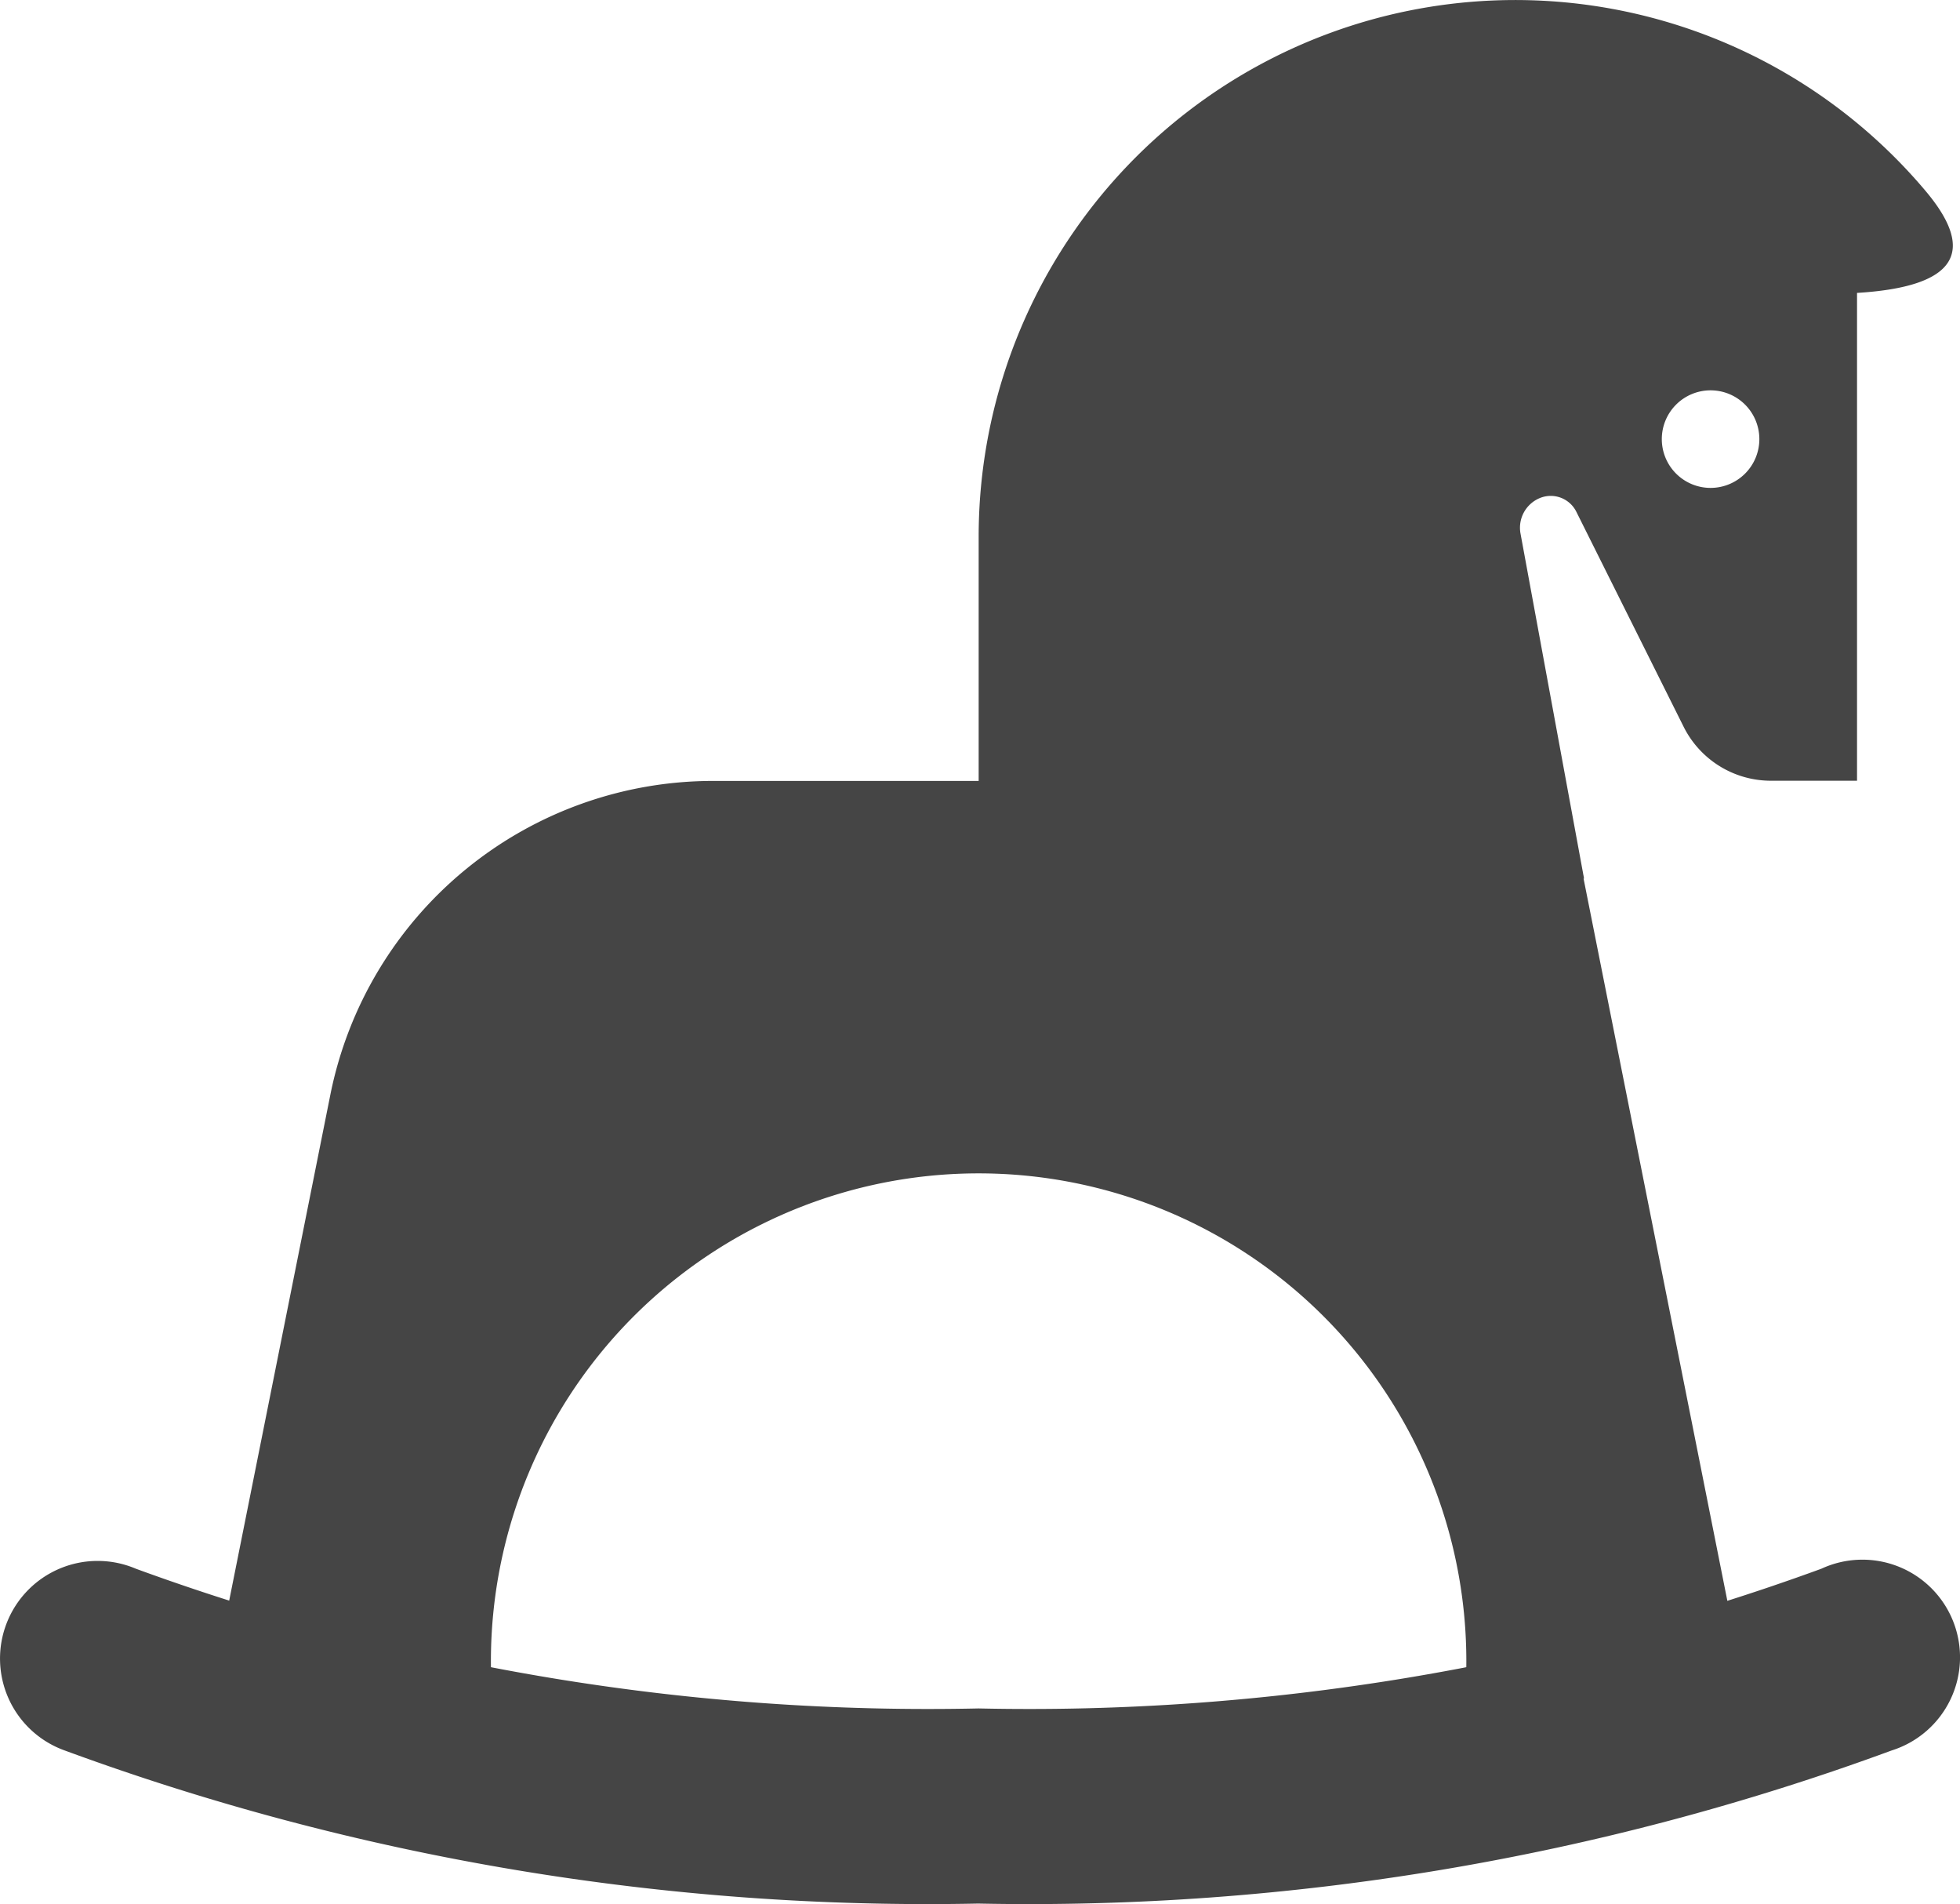
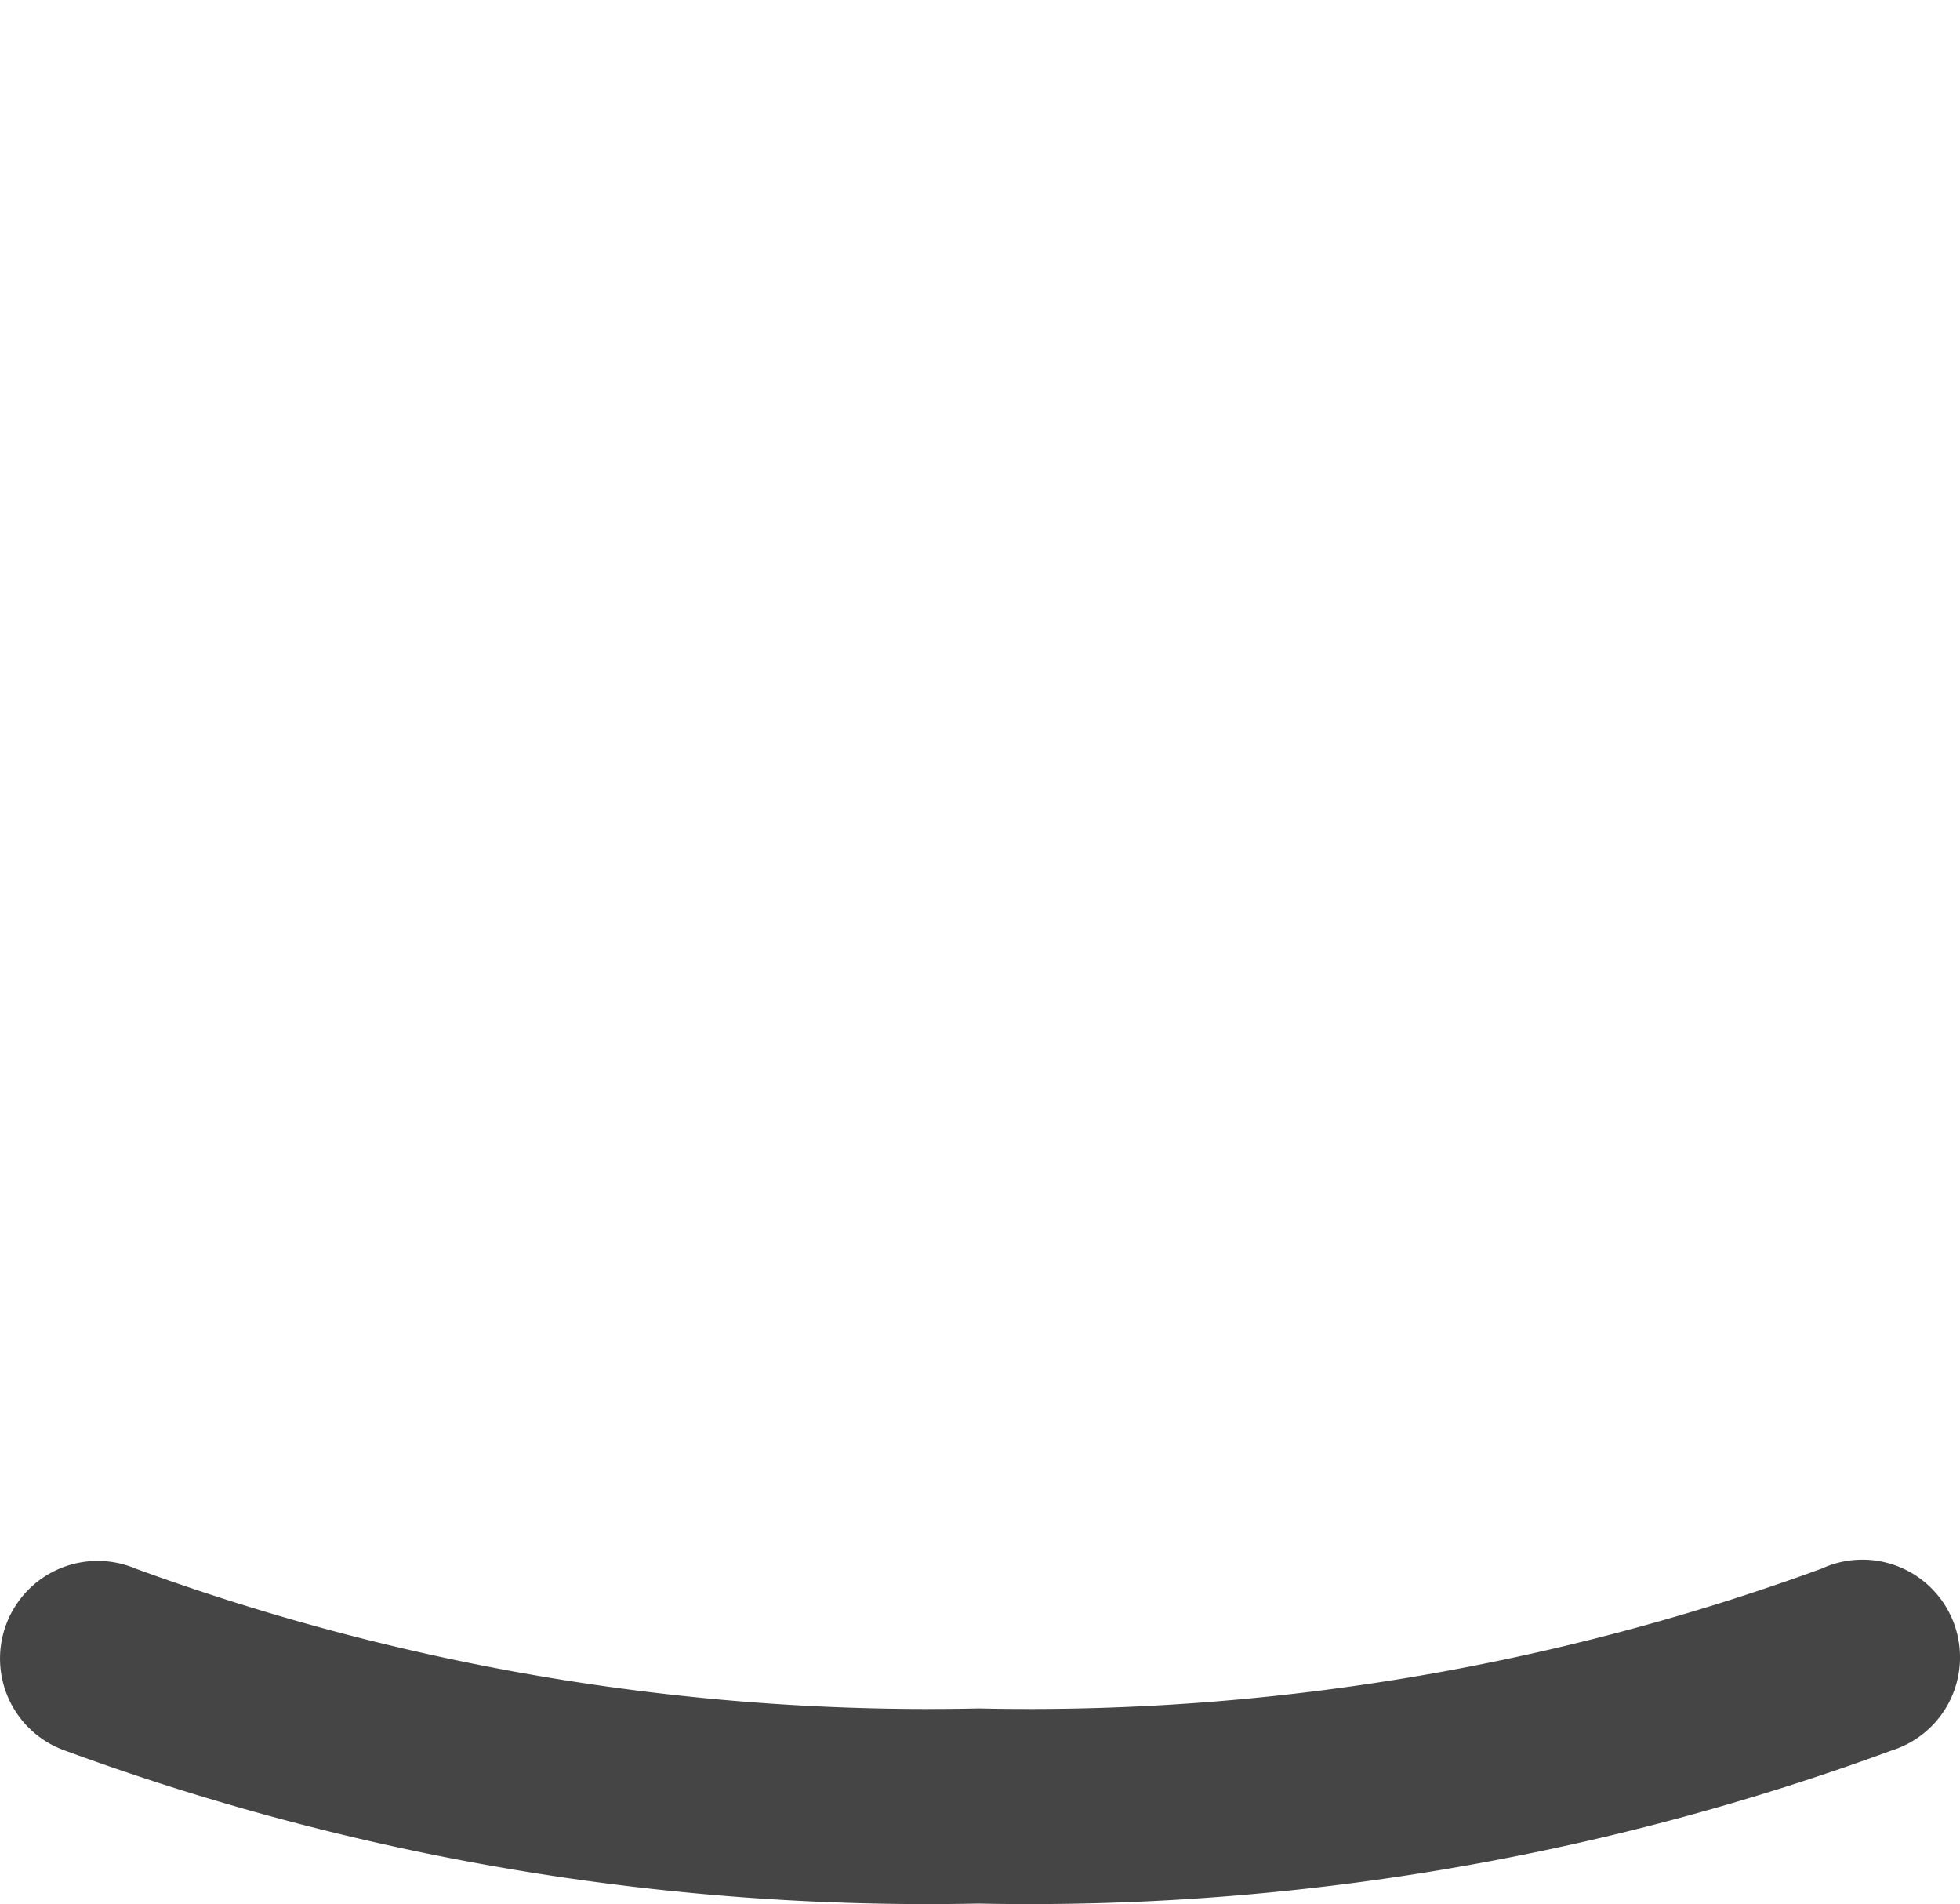
<svg xmlns="http://www.w3.org/2000/svg" width="28.533" height="27.712" viewBox="0 0 28.533 27.712">
  <g transform="translate(-1.96 -1.999)">
    <g transform="translate(2 2)">
      <path d="M2.9,20.744a36.372,36.372,0,0,0,13.3,2.229,36.372,36.372,0,0,0,13.3-2.229A1.421,1.421,0,1,0,28.474,18.1a33.588,33.588,0,0,1-12.268,2.033A33.588,33.588,0,0,1,3.939,18.1,1.421,1.421,0,1,0,2.9,20.744Z" transform="translate(-2 4.731)" fill="#454545" />
-       <path d="M22.327,24.207a7.1,7.1,0,1,0-13.923,0H4l1.928-9.639A5.683,5.683,0,0,1,11.5,10H23.889l2.829,14.207Z" transform="translate(-1.159 1.365)" fill="#454545" fill-rule="evenodd" />
-       <path d="M12,9.814A7.811,7.811,0,0,1,25.778,4.77q1.154,1.362-.991,1.492v7.1H23.534a1.421,1.421,0,0,1-1.271-.785L20.7,9.446a.416.416,0,0,0-.526-.2.467.467,0,0,0-.286.518l.925,5.022H12ZM22.655,9.1a.71.71,0,1,0-.71-.71A.71.71,0,0,0,22.655,9.1Z" transform="translate(2.207 -2)" fill="#454545" fill-rule="evenodd" />
    </g>
  </g>
</svg>